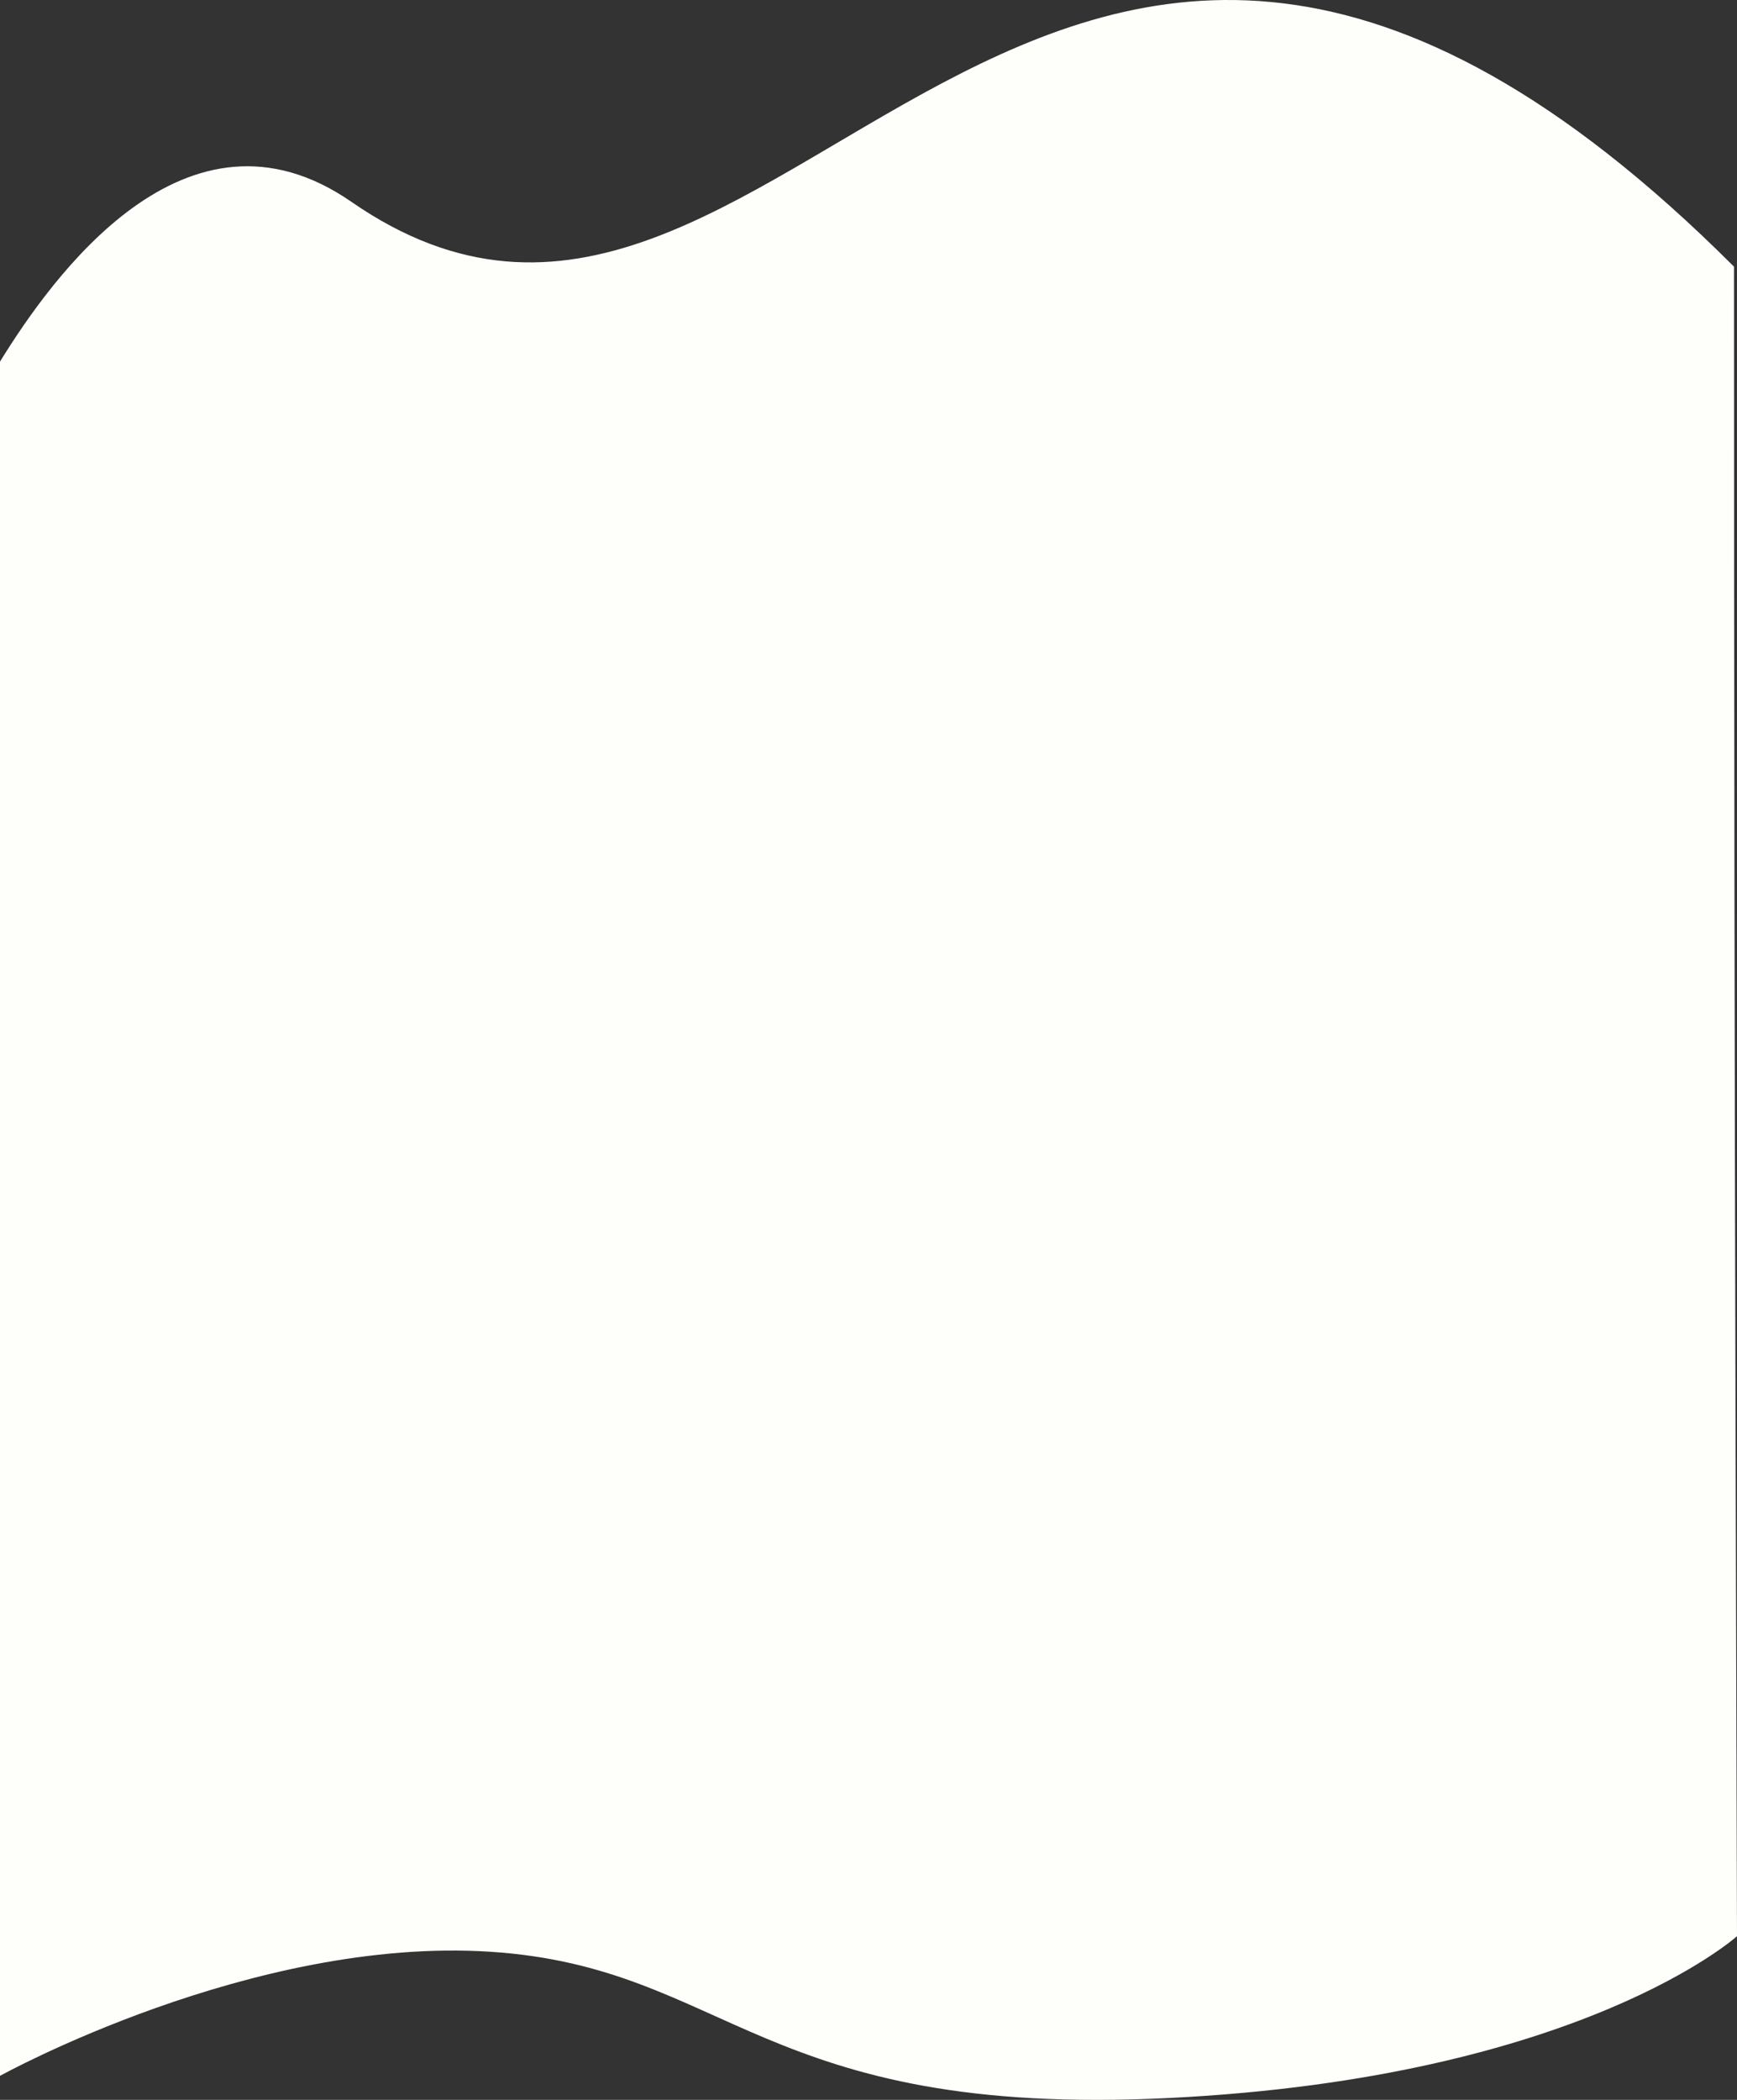
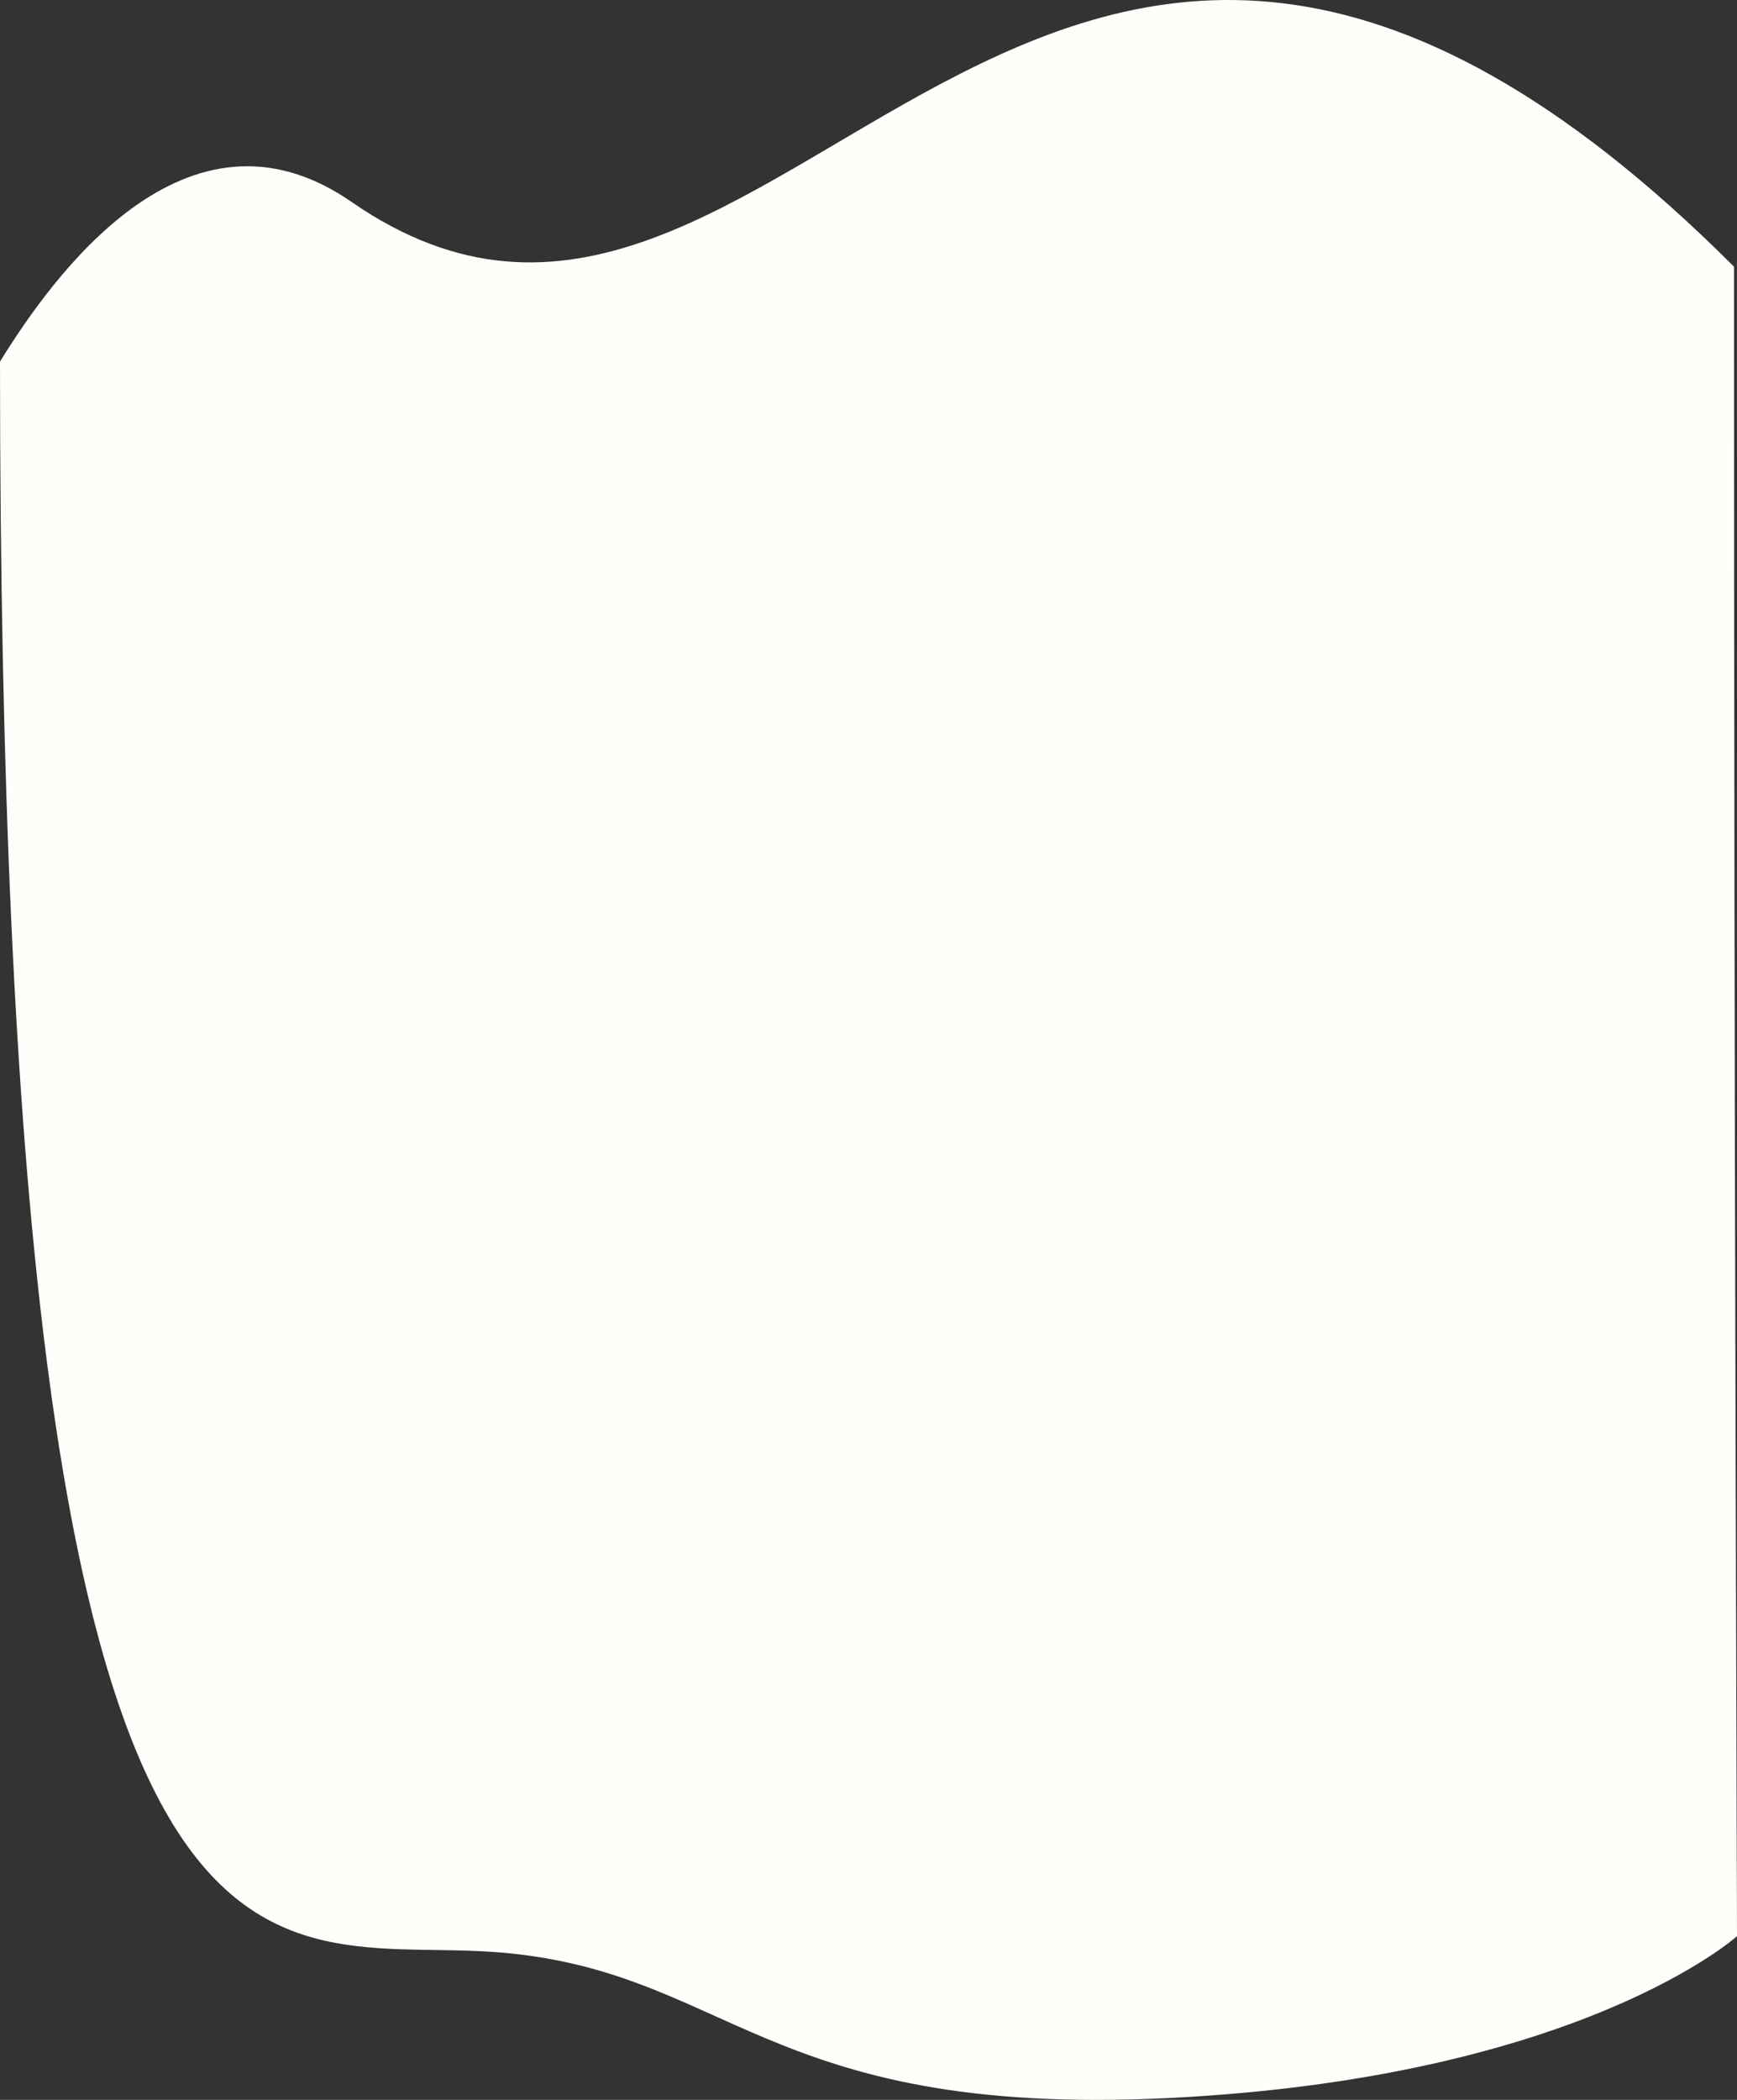
<svg xmlns="http://www.w3.org/2000/svg" width="1200" height="1450" viewBox="0 0 1200 1450" fill="none">
  <rect x="0" y="0" width="1200" height="1450" fill="#333333" stroke="none" />
-   <path d="M242.775 139.377C128.645 60.426 35.607 191.992 0 249.696V1433.41C0 1433.41 174.104 1336.97 338.844 1347.72C503.584 1358.47 525.087 1462.89 808.439 1448.67C1091.79 1434.45 1200 1336.97 1200 1336.97C1200 1302.39 1197.92 779.154 1197.92 184.129C714.451 -298.774 539.653 344.75 242.775 139.377Z" fill="#FEFEFA" />
+   <path d="M242.775 139.377C128.645 60.426 35.607 191.992 0 249.696C0 1433.41 174.104 1336.97 338.844 1347.72C503.584 1358.47 525.087 1462.89 808.439 1448.67C1091.79 1434.45 1200 1336.97 1200 1336.97C1200 1302.39 1197.92 779.154 1197.92 184.129C714.451 -298.774 539.653 344.75 242.775 139.377Z" fill="#FEFEFA" />
</svg>